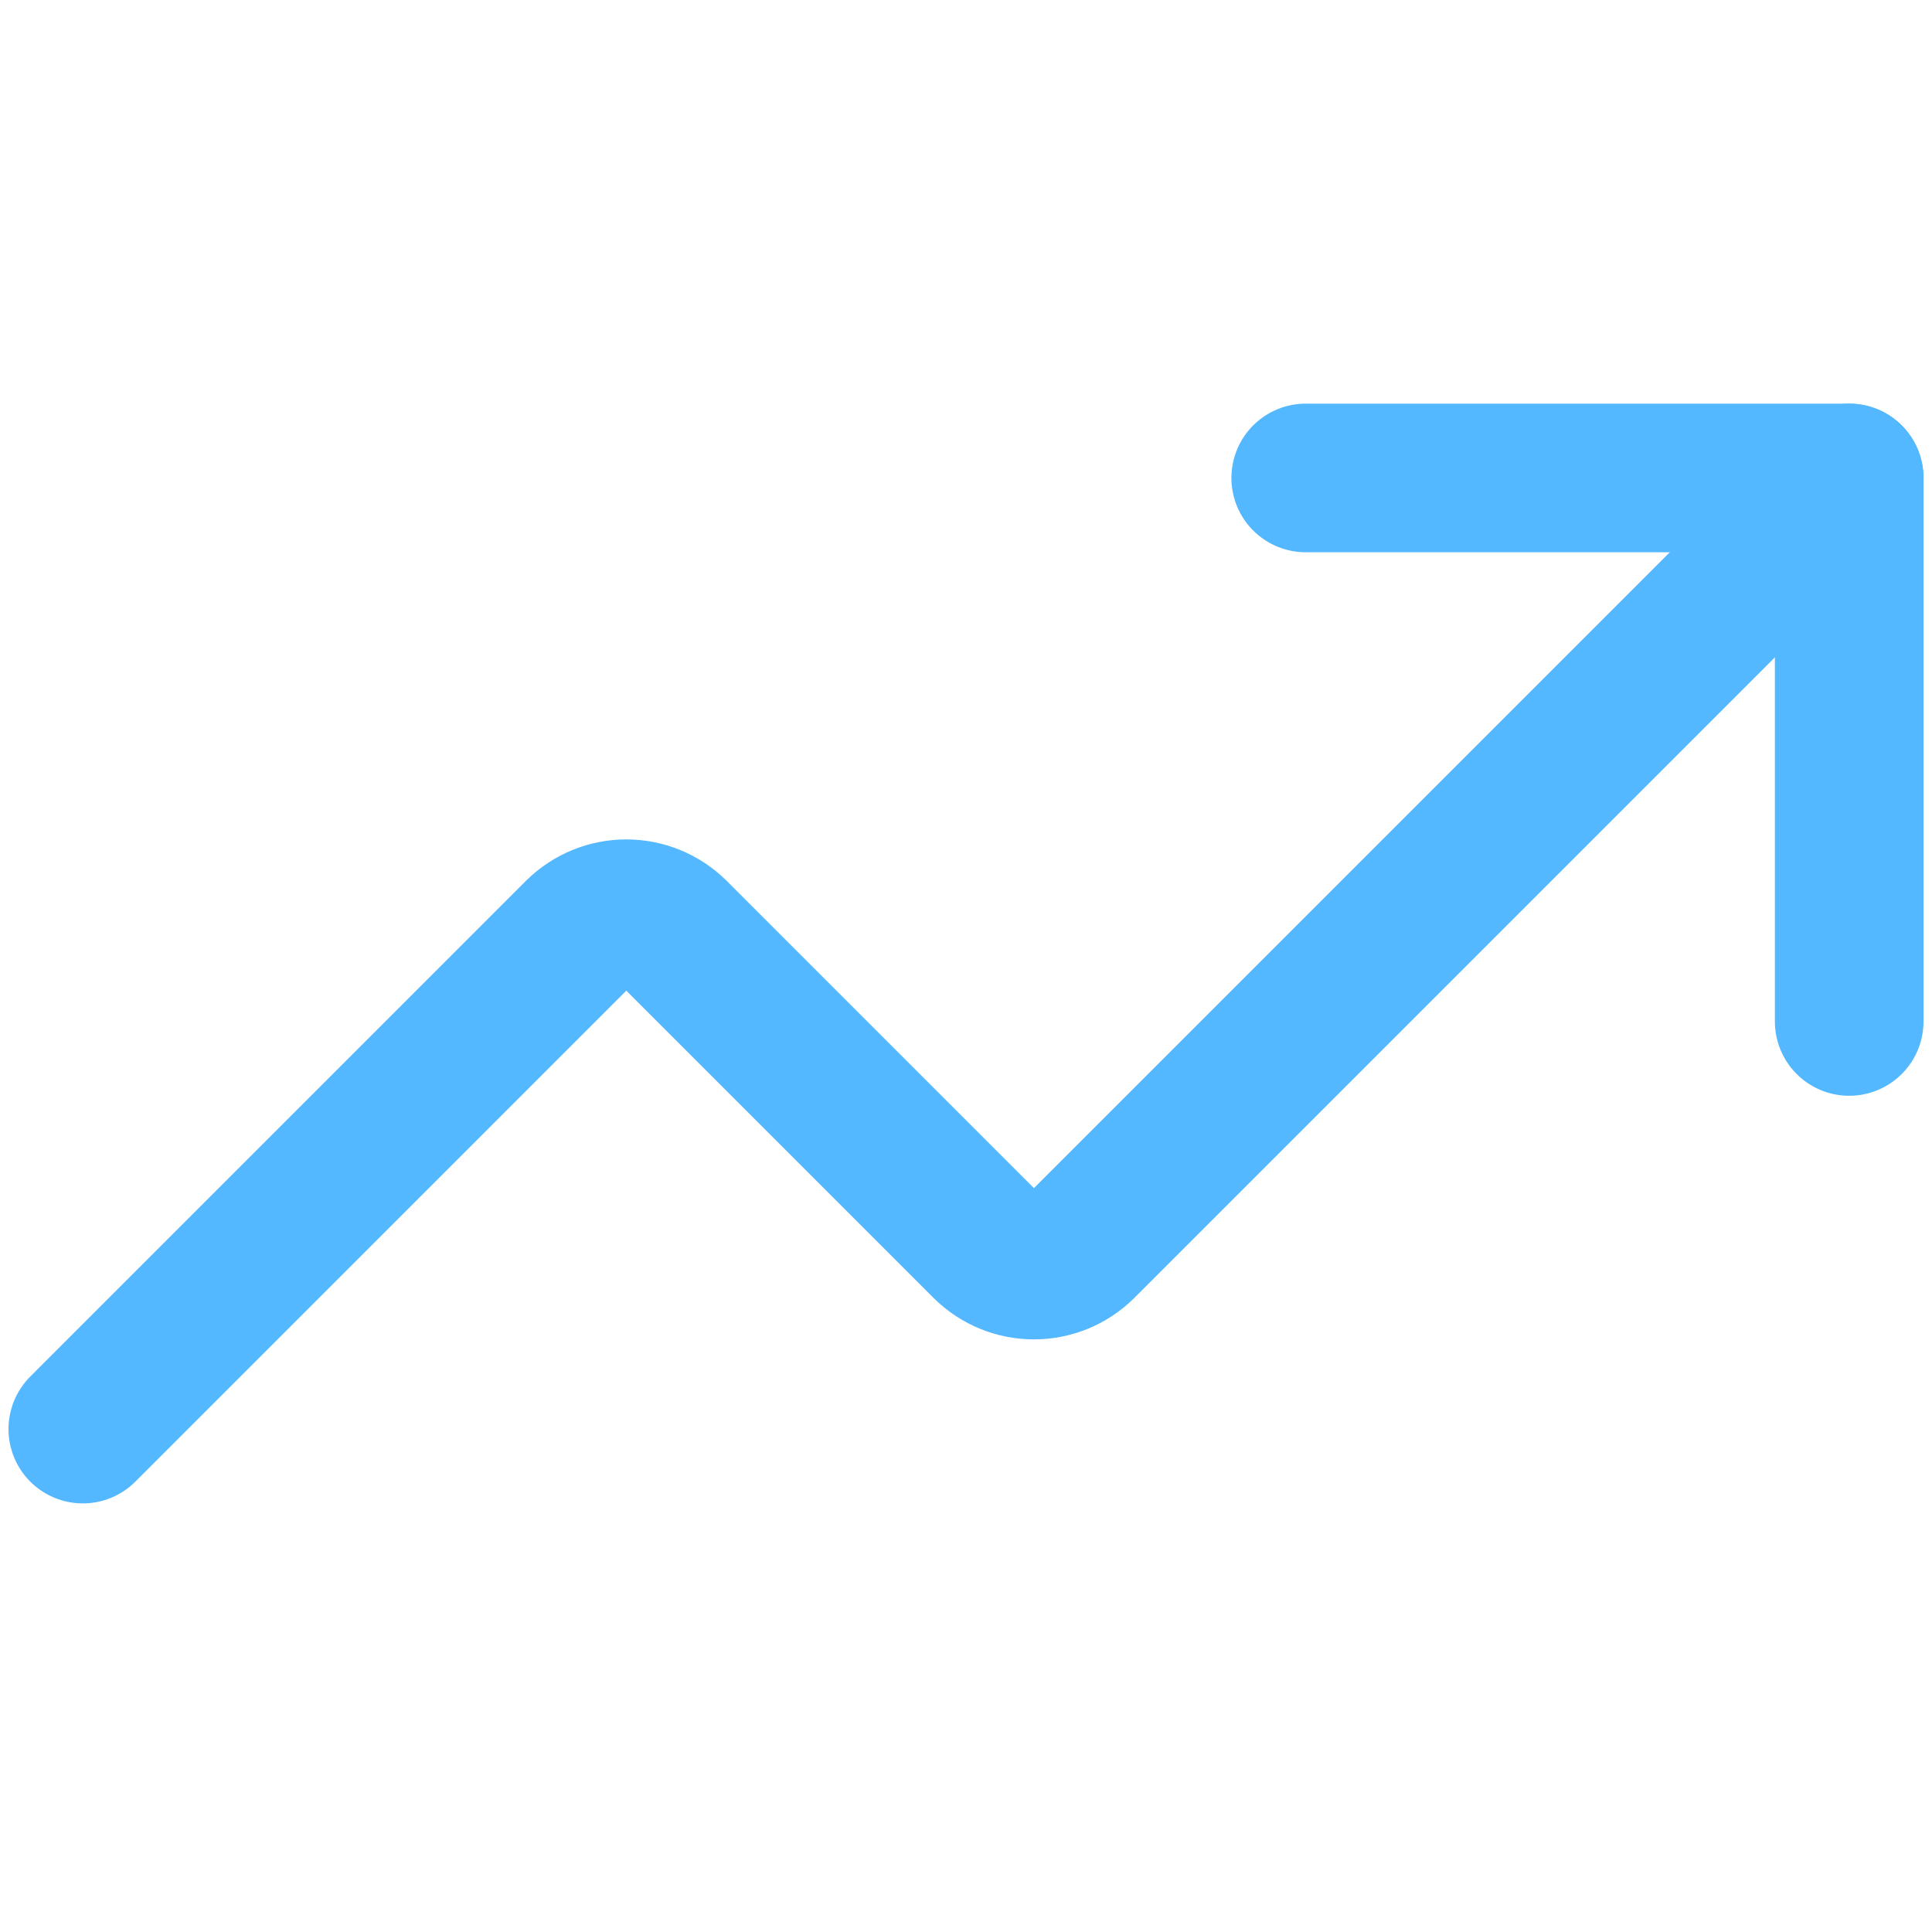
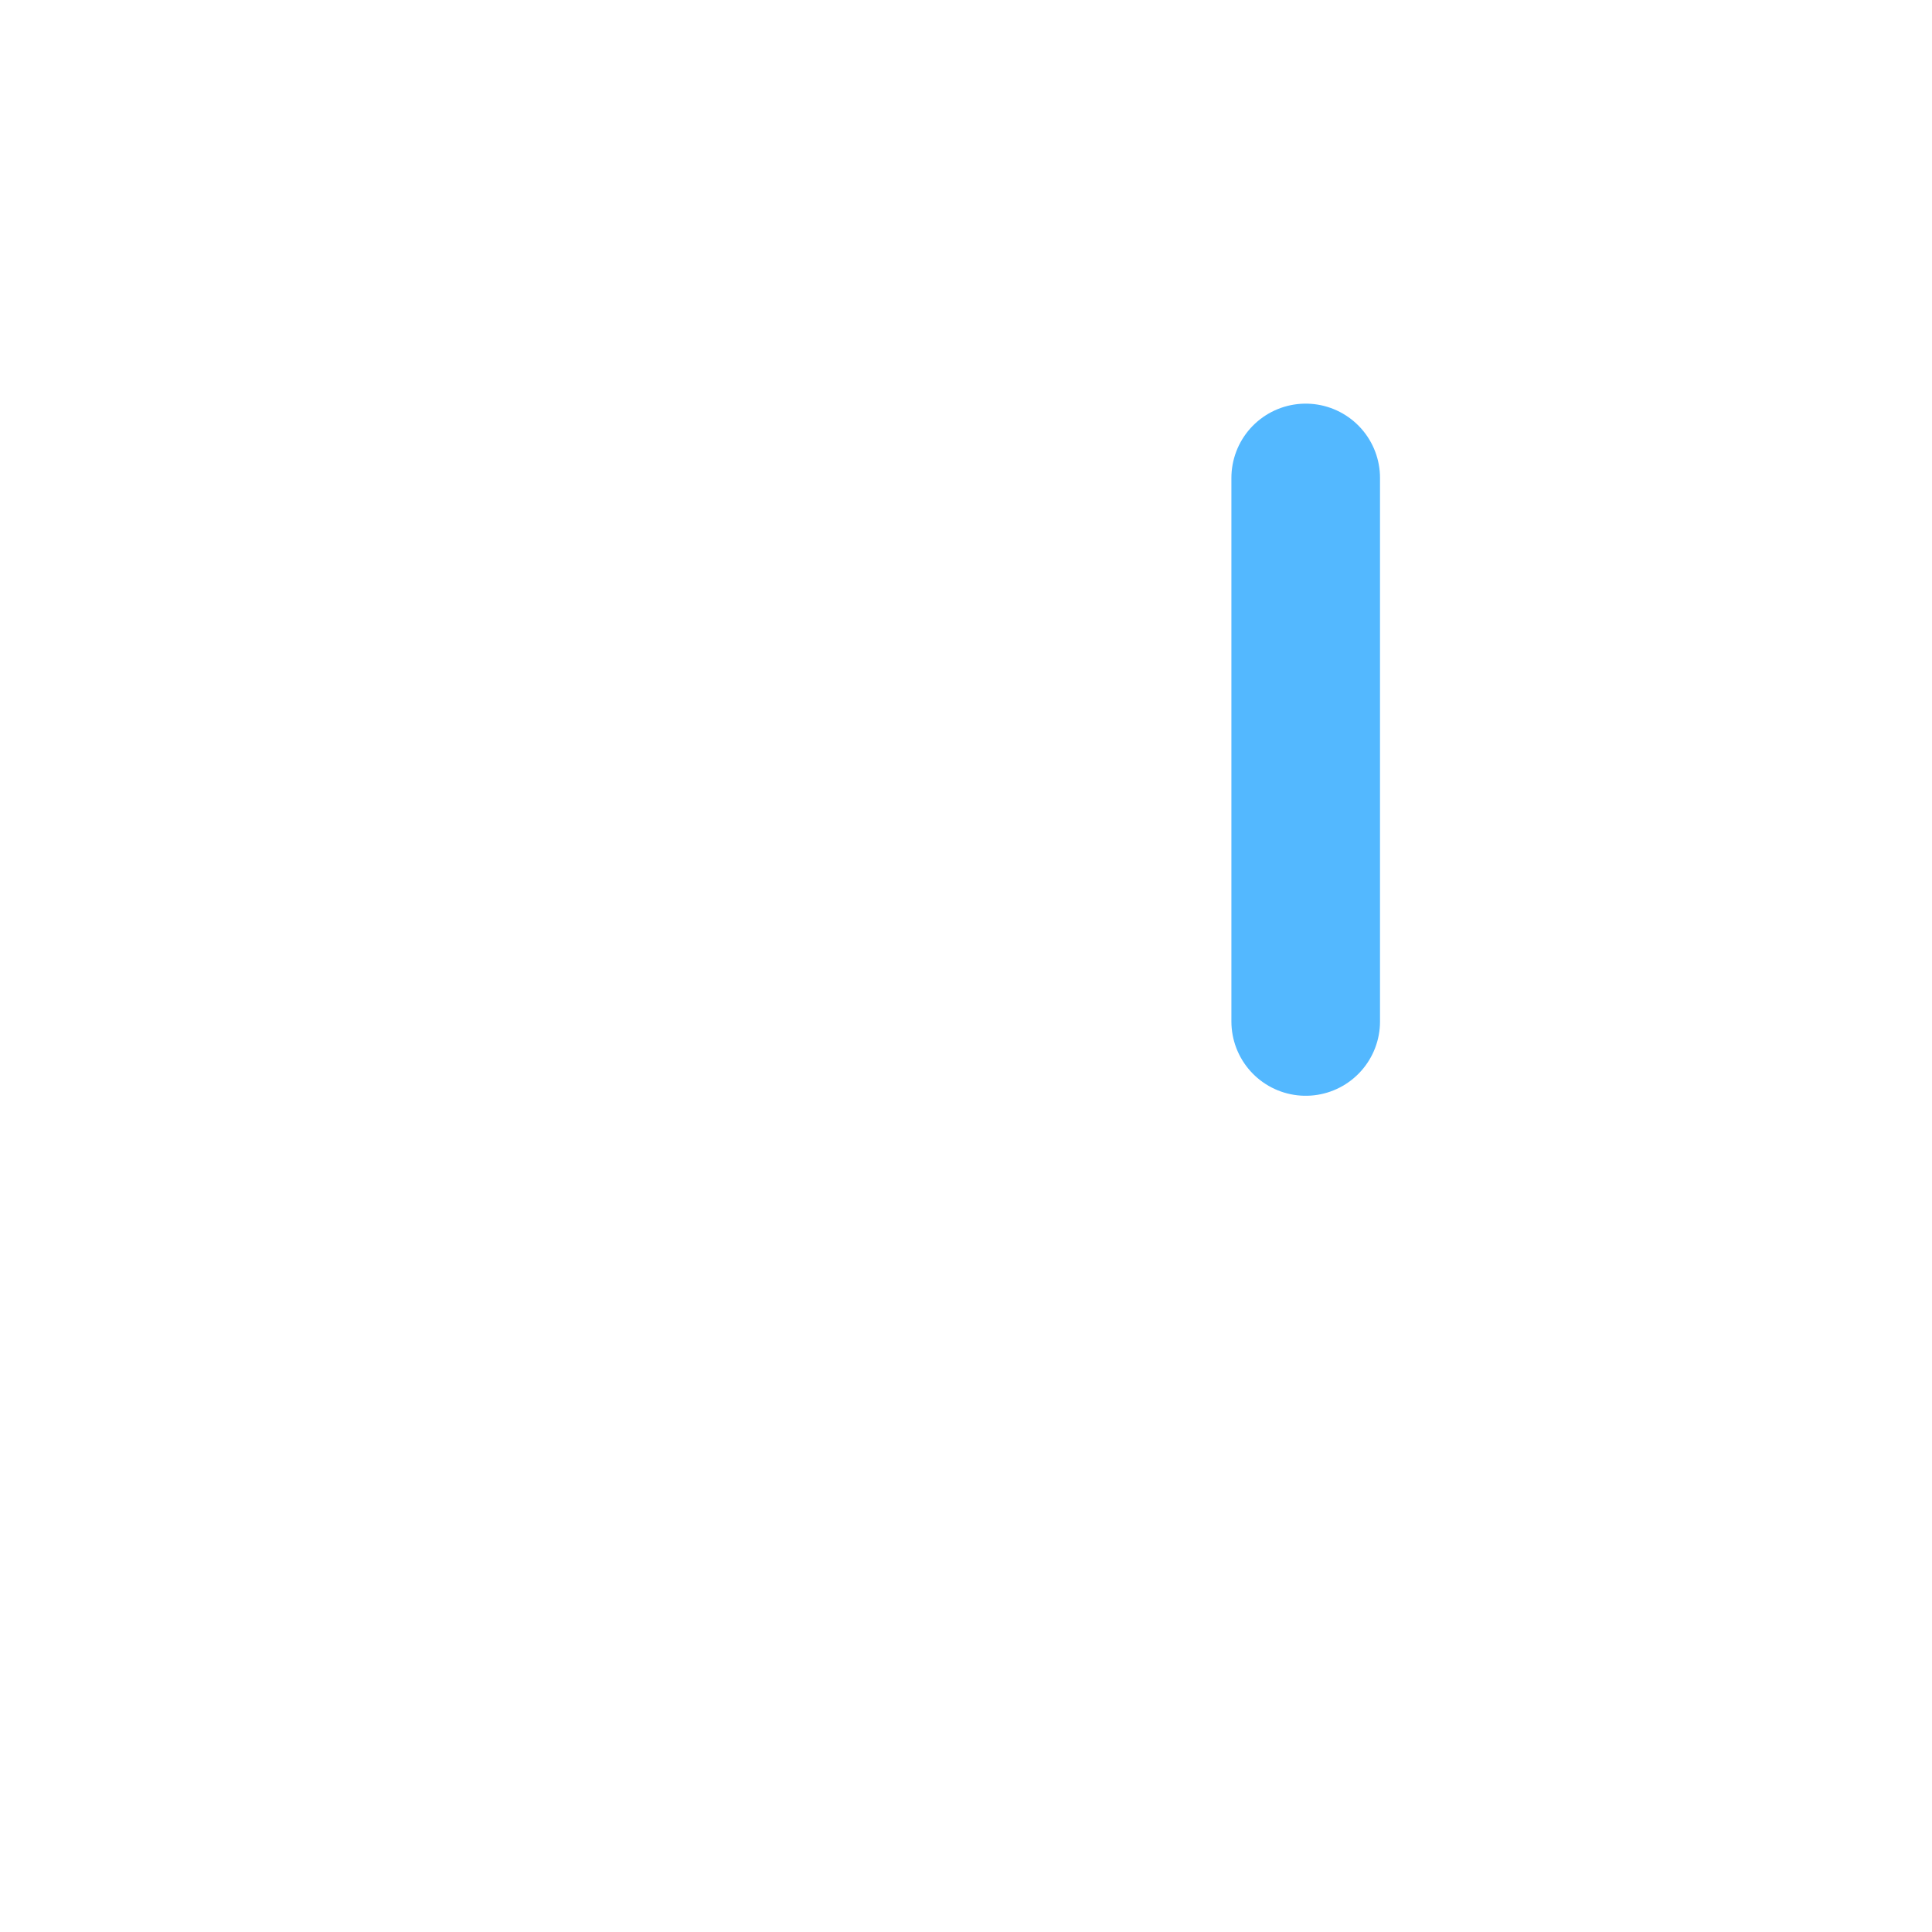
<svg xmlns="http://www.w3.org/2000/svg" width="65" height="65" viewBox="0 0 65 65" fill="none">
-   <path d="M43.929 16.08H62.214V34.366" stroke="#53B8FF" stroke-width="5" stroke-linecap="round" stroke-linejoin="round" />
-   <path d="M62.214 16.08L36.386 41.909C35.958 42.328 35.384 42.562 34.786 42.562C34.187 42.562 33.613 42.328 33.186 41.909L22.671 31.394C22.244 30.976 21.67 30.741 21.071 30.741C20.473 30.741 19.899 30.976 19.471 31.394L2.786 48.08" stroke="#53B8FF" stroke-width="5" stroke-linecap="round" stroke-linejoin="round" />
+   <path d="M43.929 16.08V34.366" stroke="#53B8FF" stroke-width="5" stroke-linecap="round" stroke-linejoin="round" />
</svg>